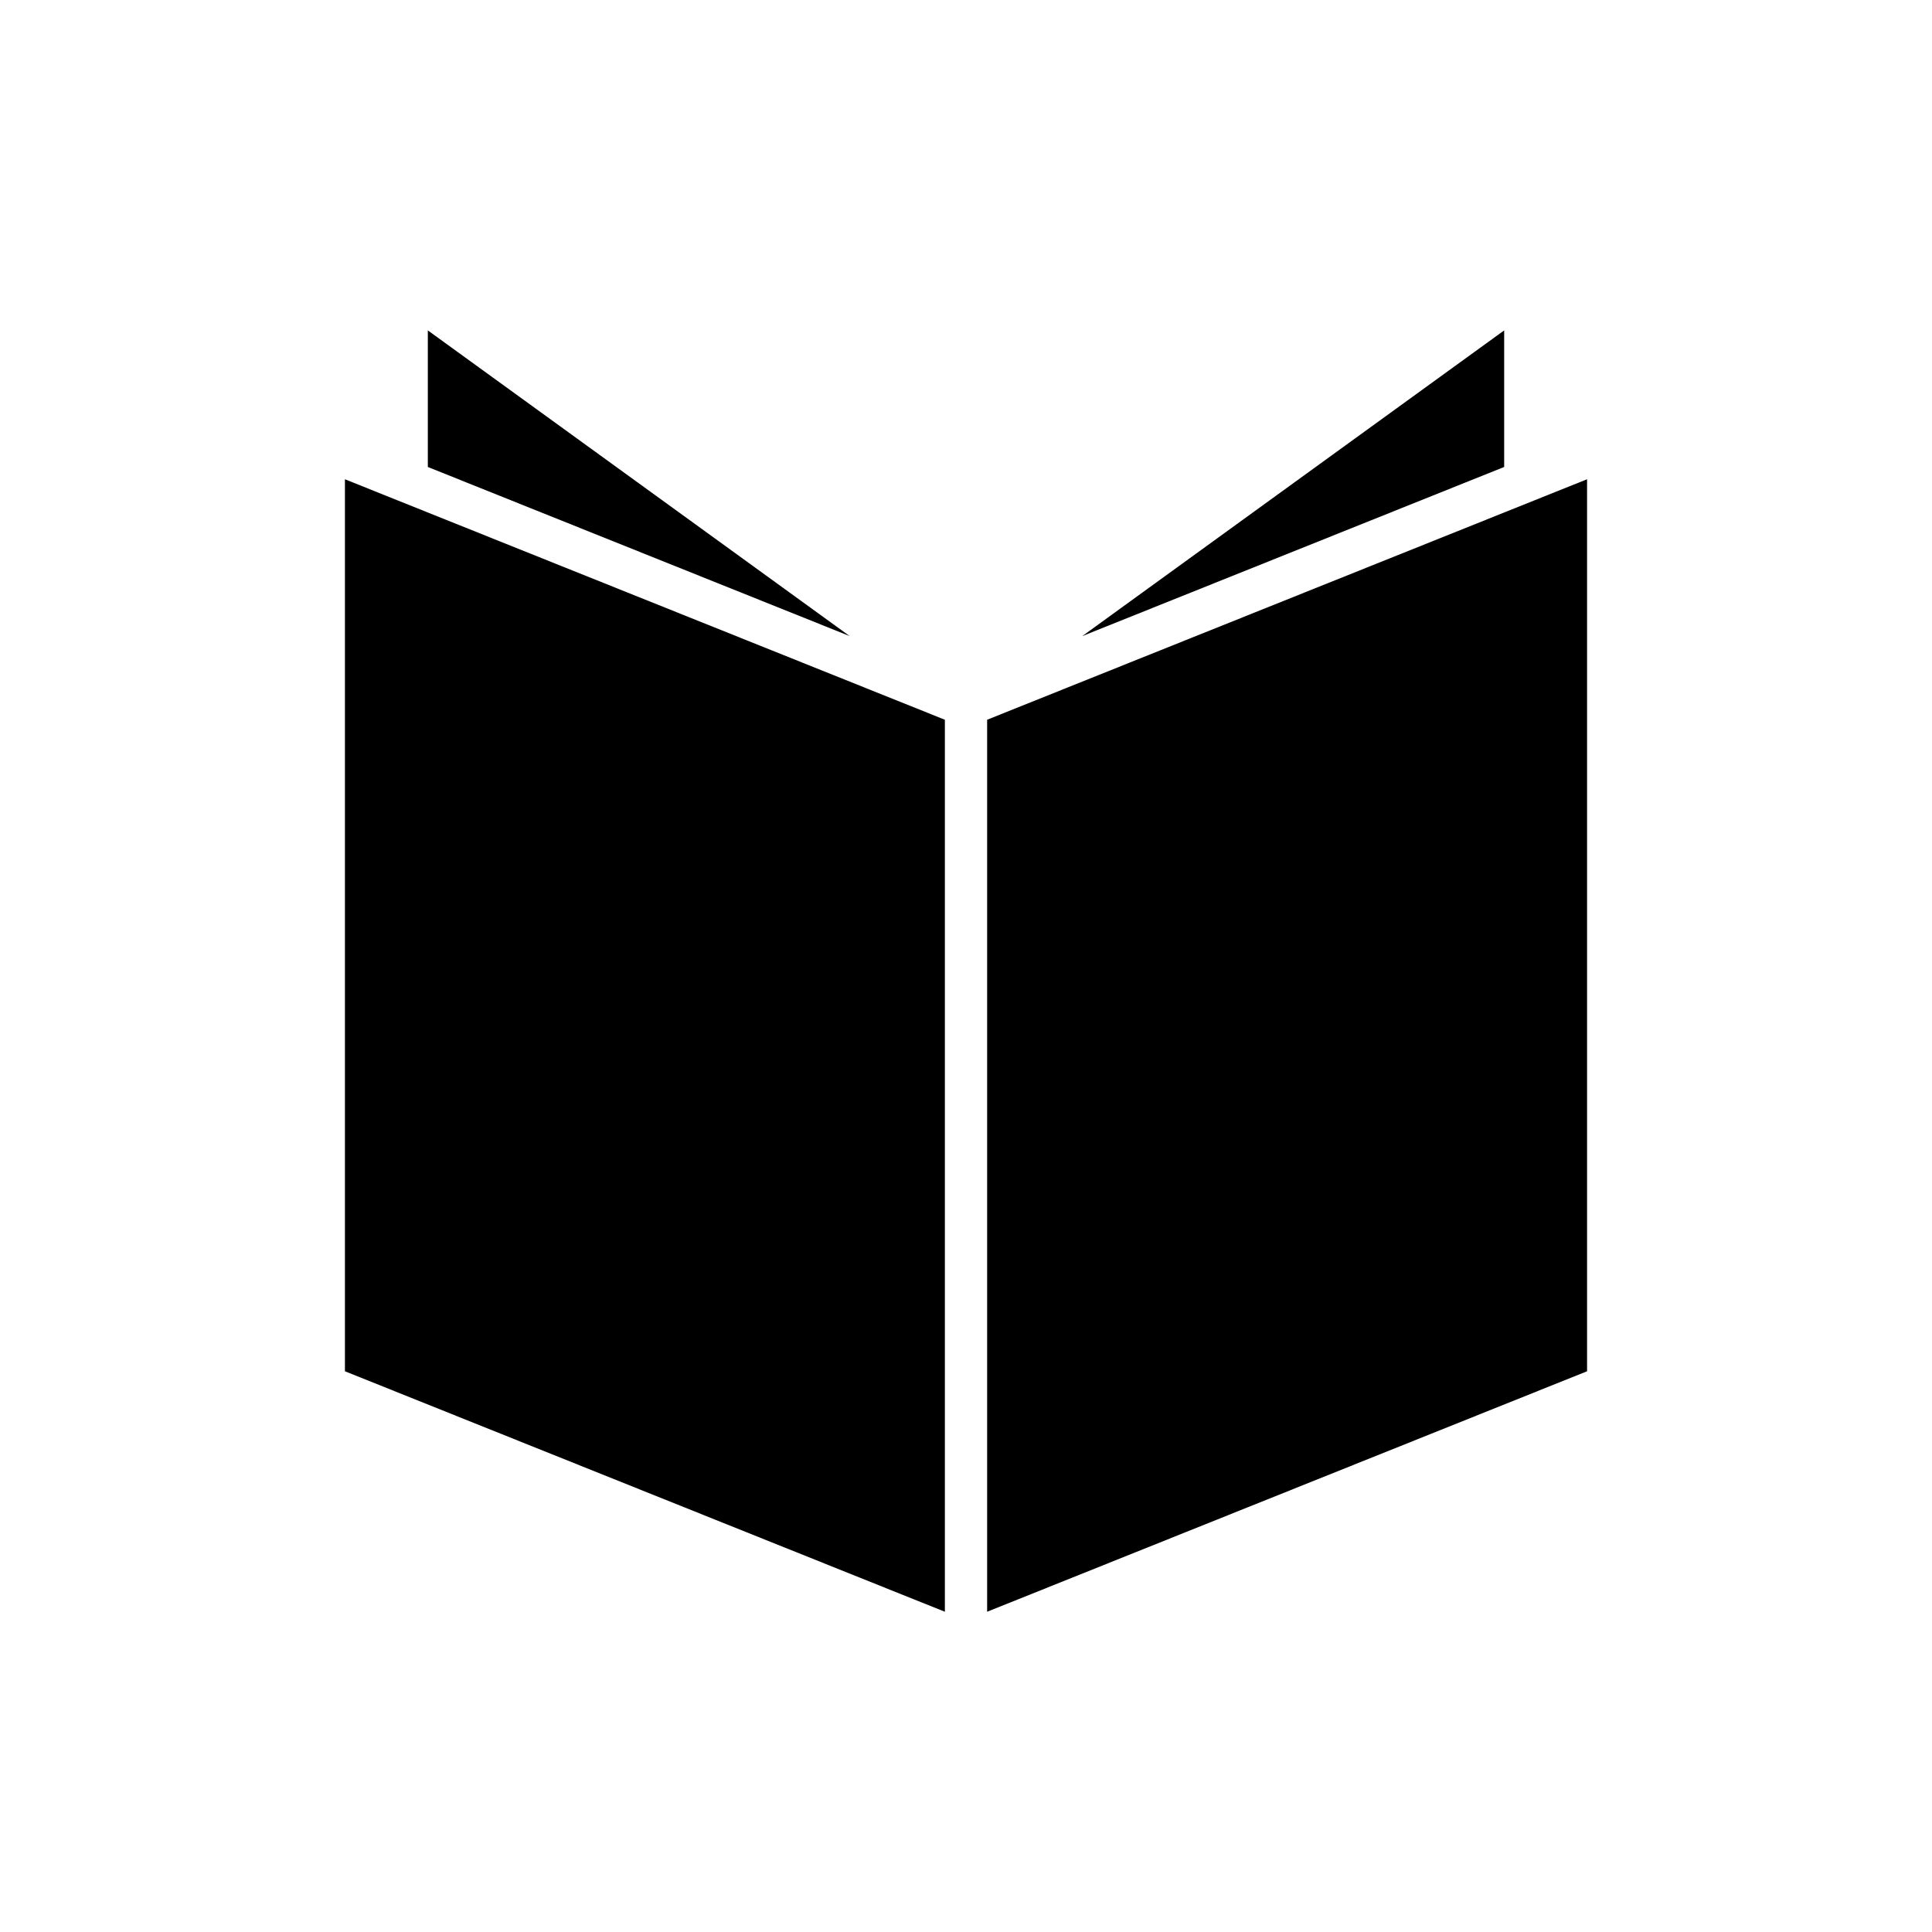
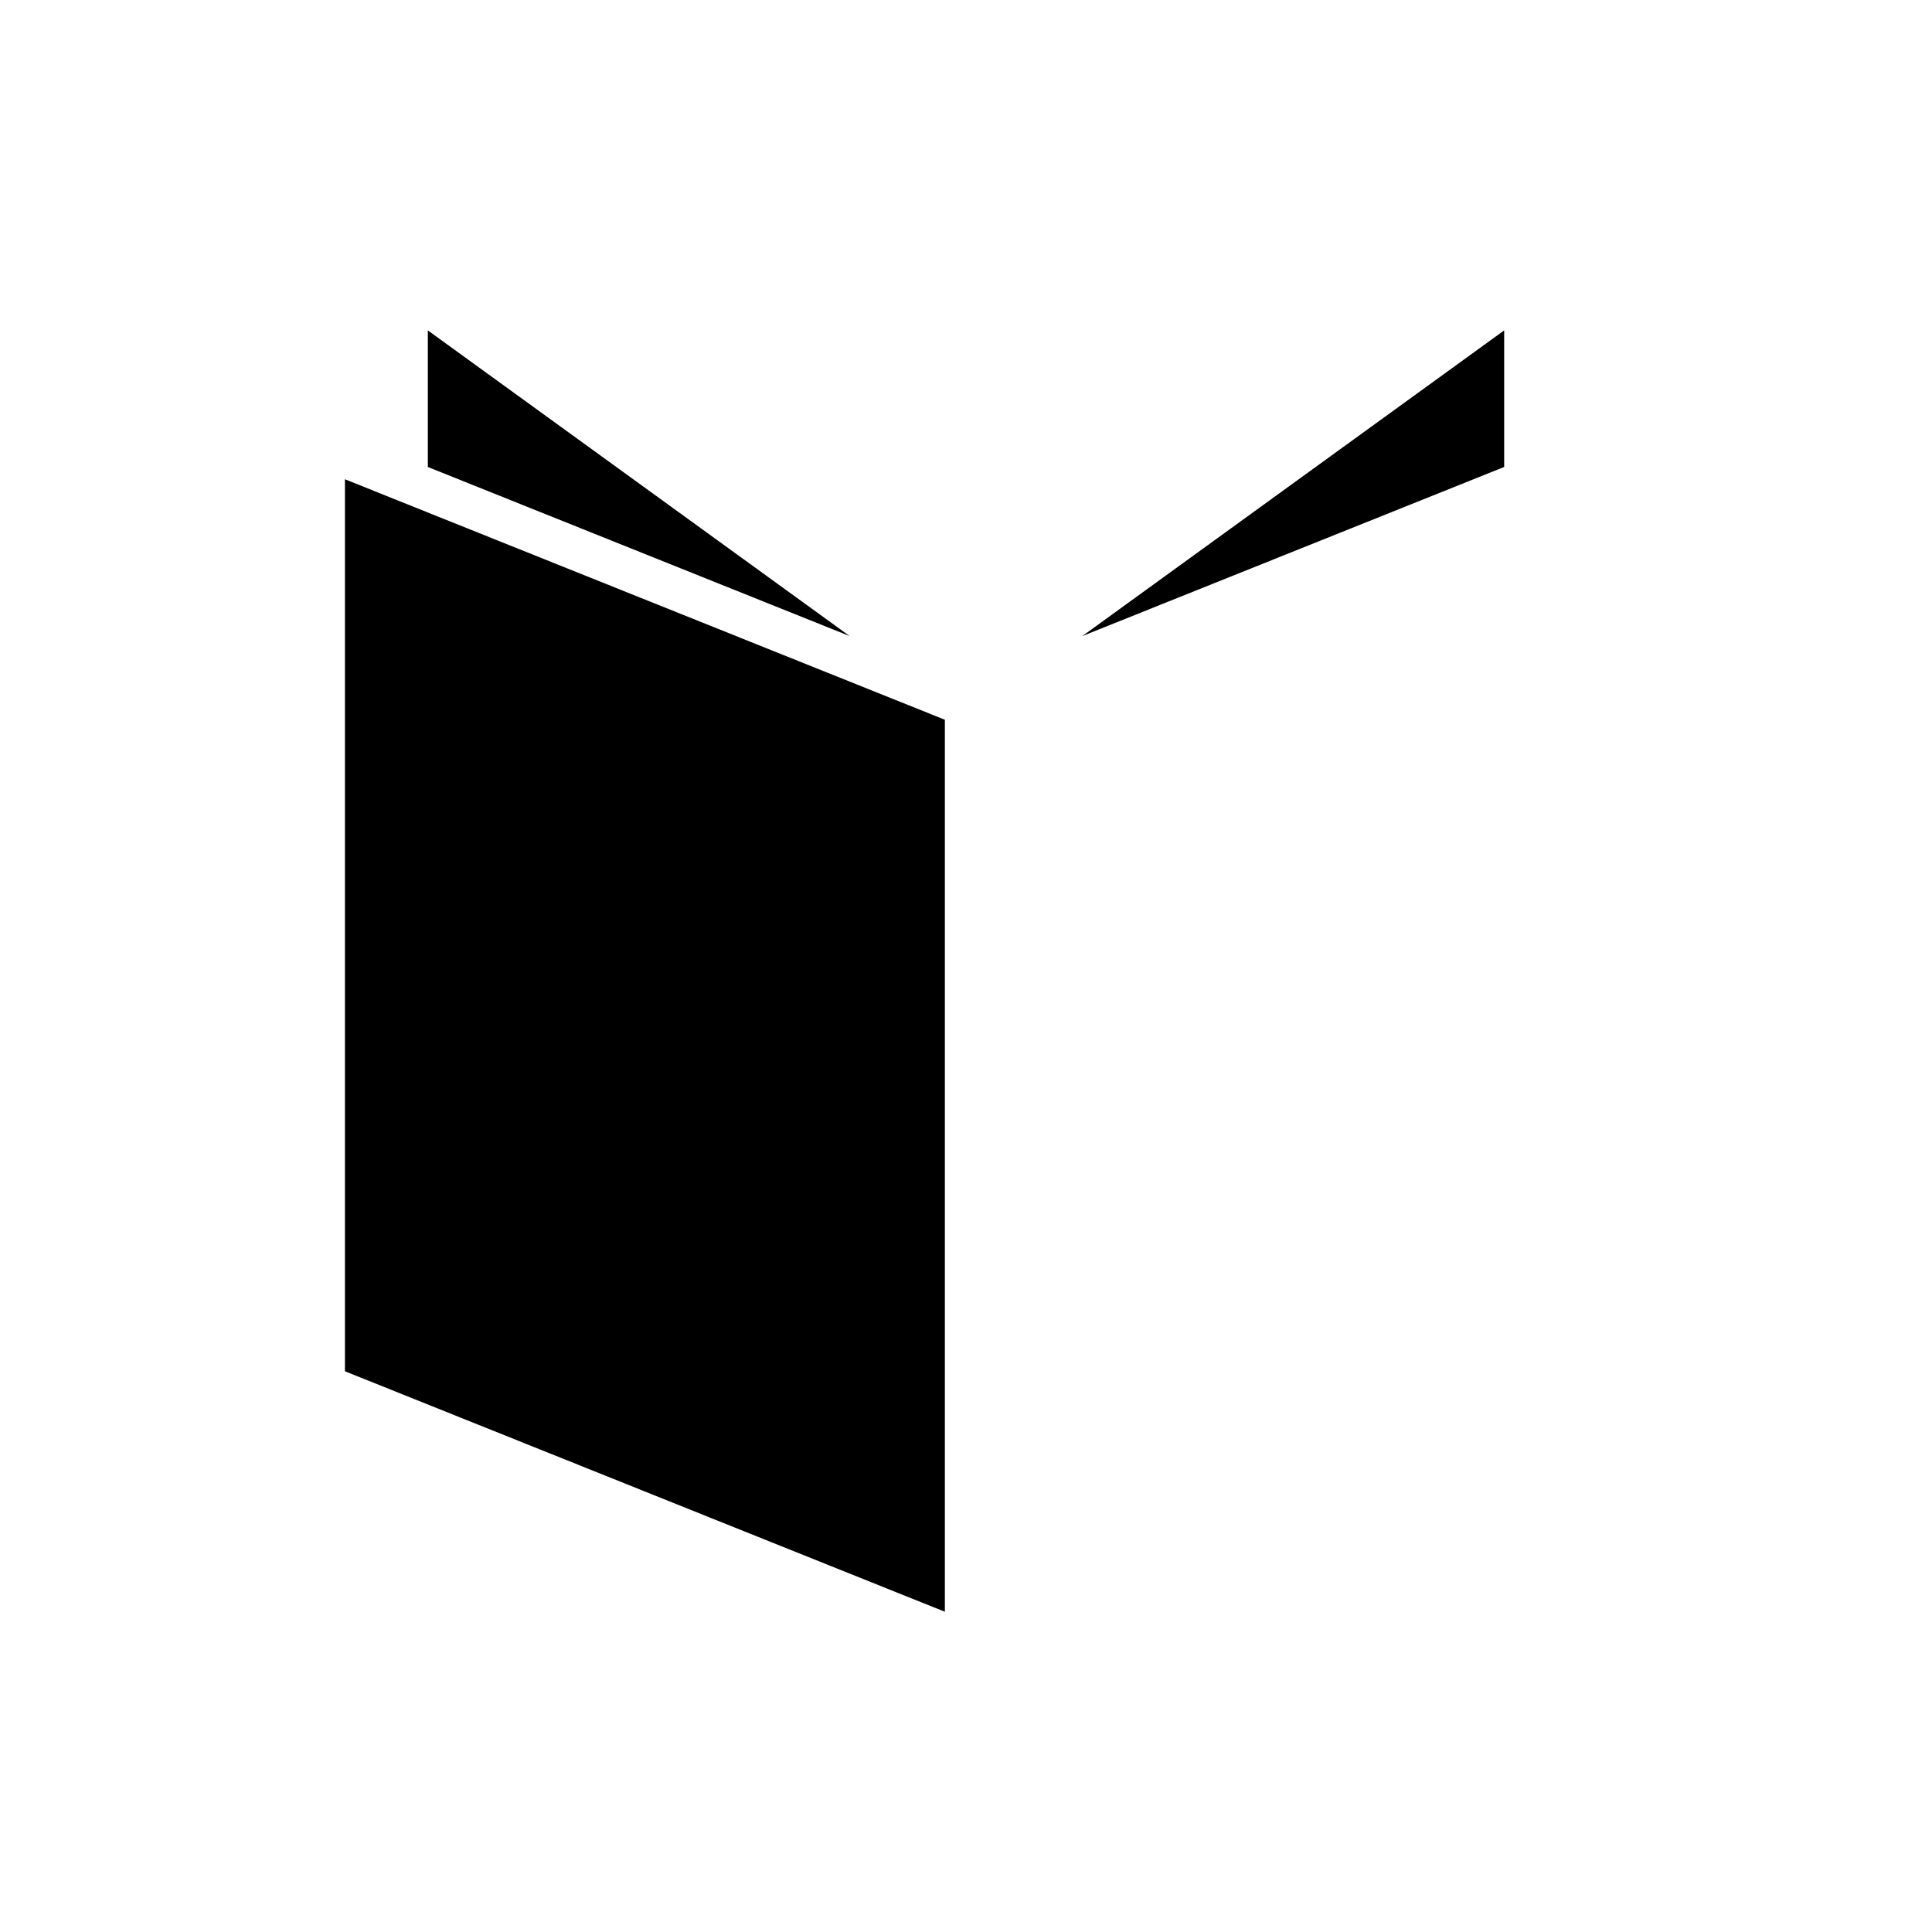
<svg xmlns="http://www.w3.org/2000/svg" fill="#000000" width="800px" height="800px" version="1.1" viewBox="144 144 512 512">
  <g>
    <path d="m257.38 231.56 111.79 81.008-111.79-44.812z" />
    <path d="m394.4 571.13-158.99-63.73v-236.39l14.184 5.688 0.008 0.004 144.8 58.039z" />
    <path d="m542.62 231.56v36.191l-111.8 44.816z" />
-     <path d="m564.59 507.4-158.99 63.73v-236.39l144.79-58.039 0.027-0.012 14.172-5.68z" />
  </g>
</svg>